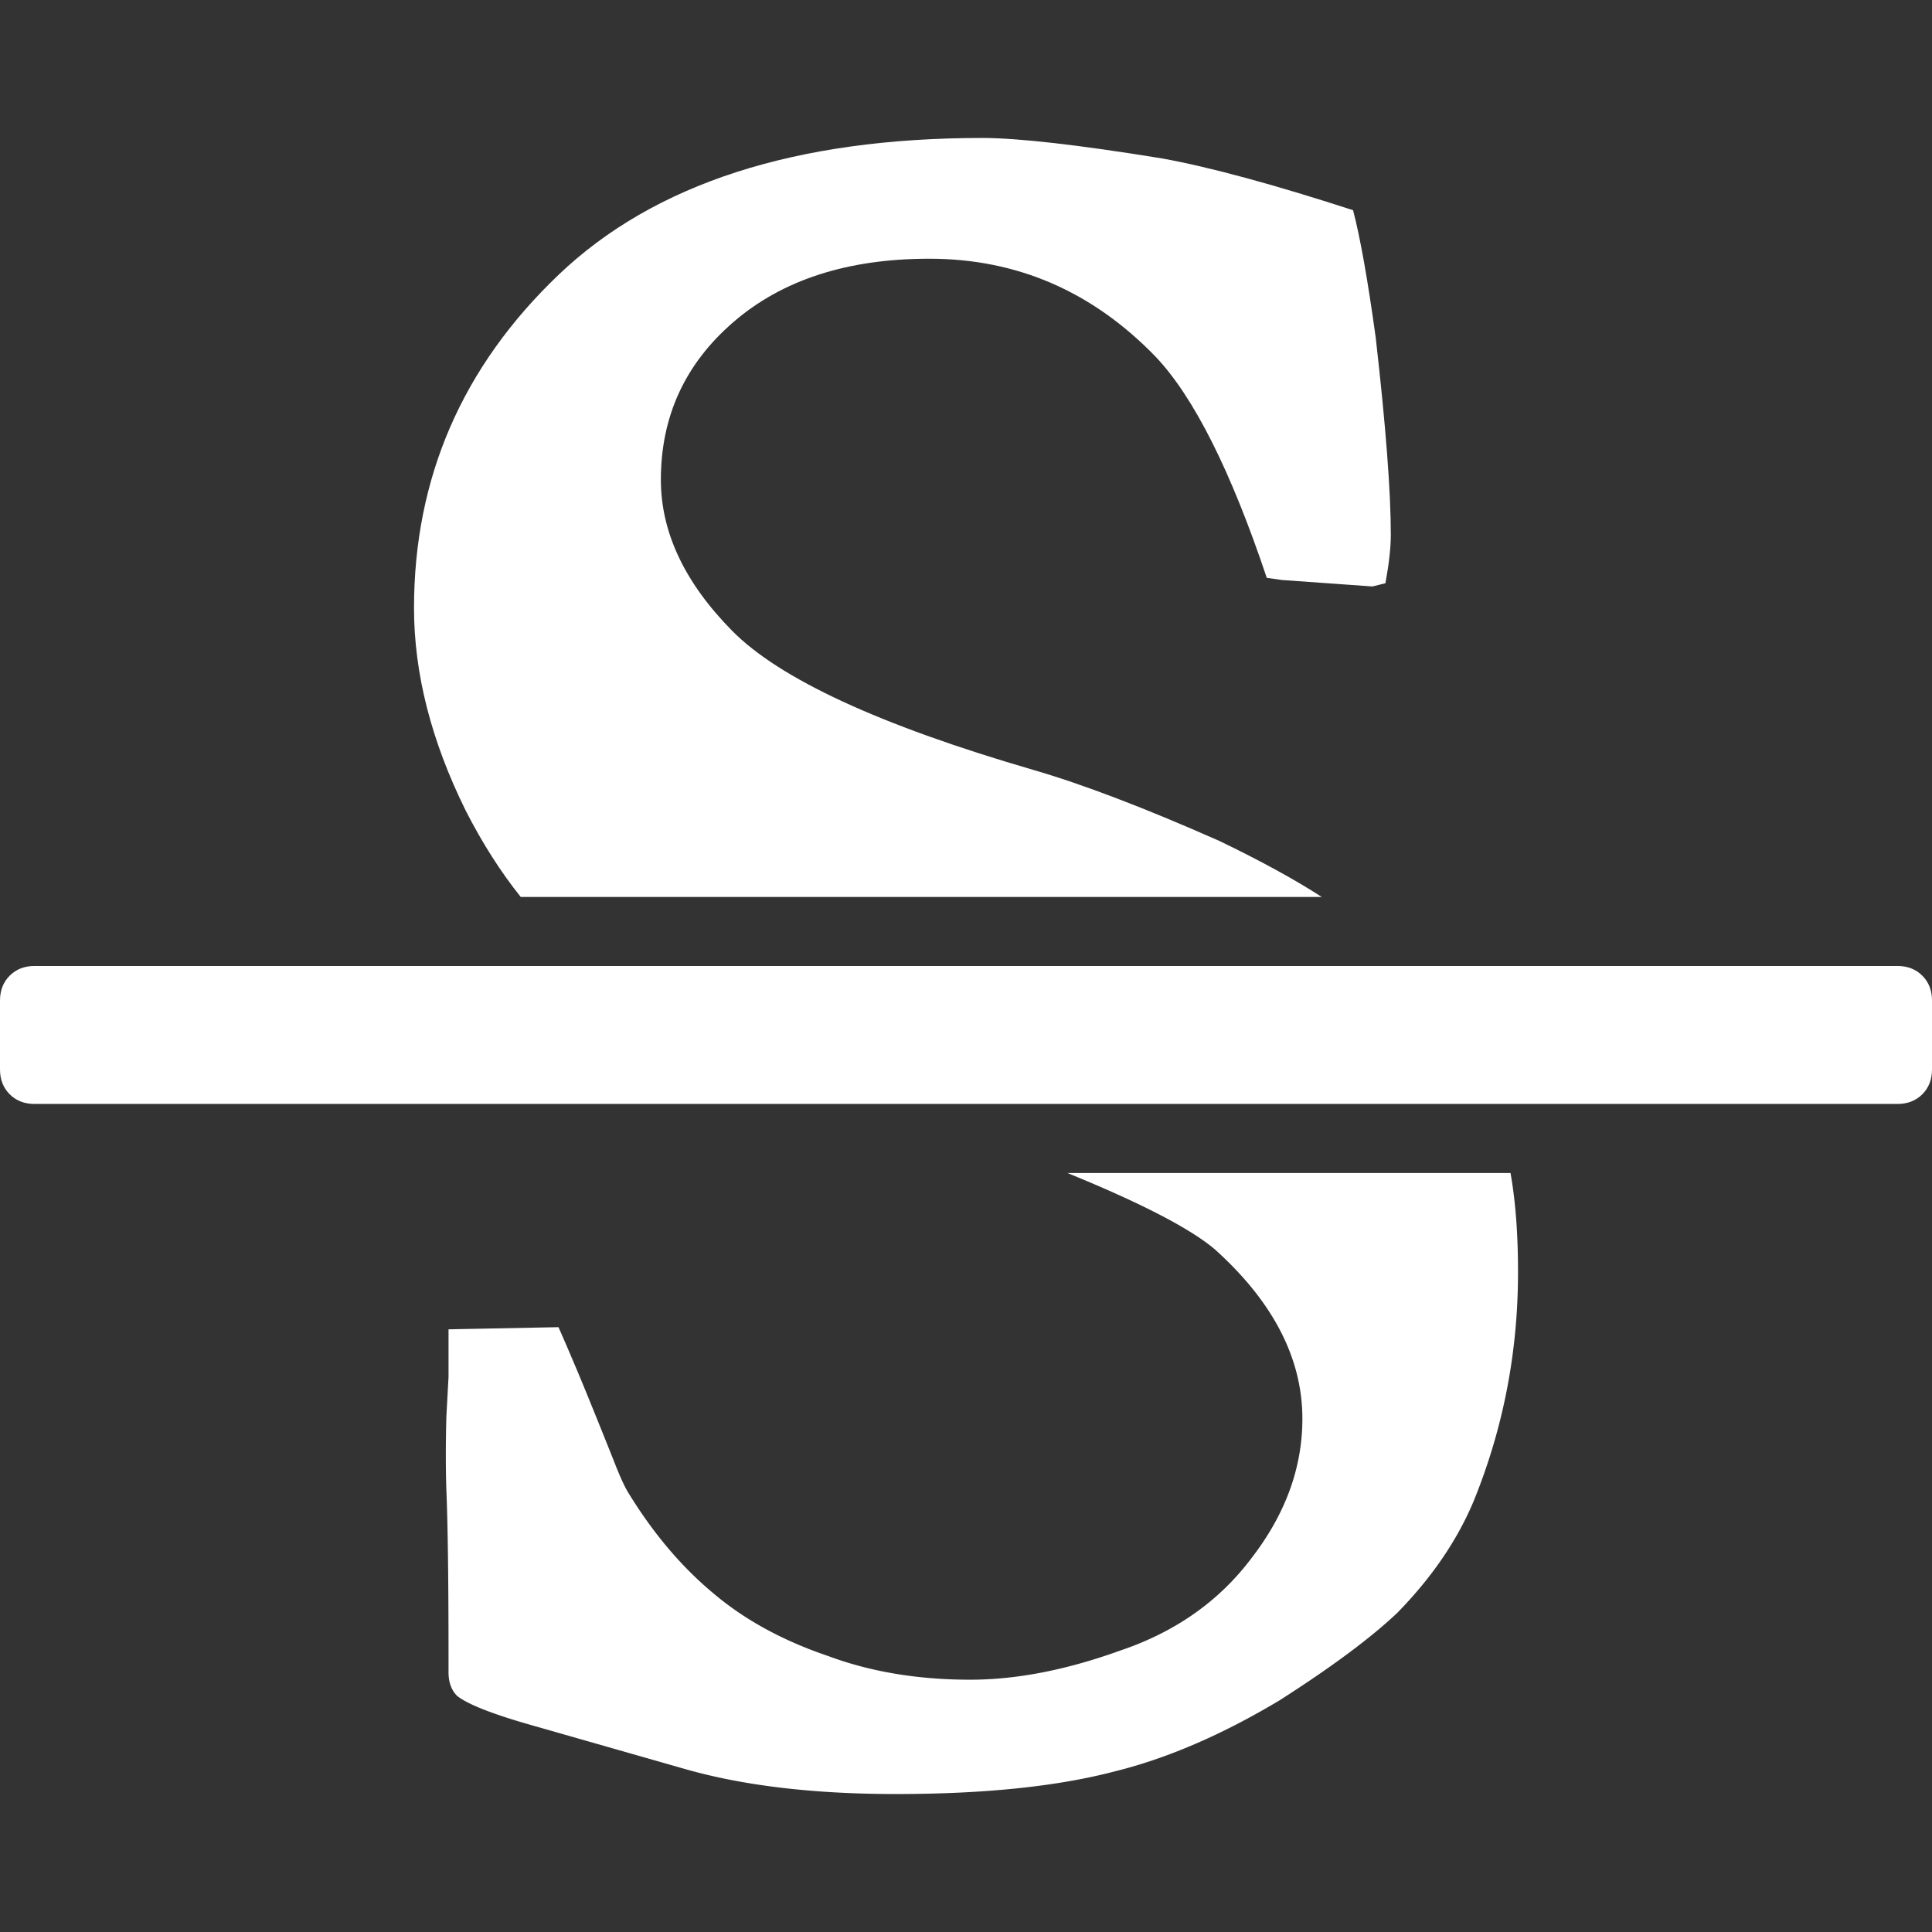
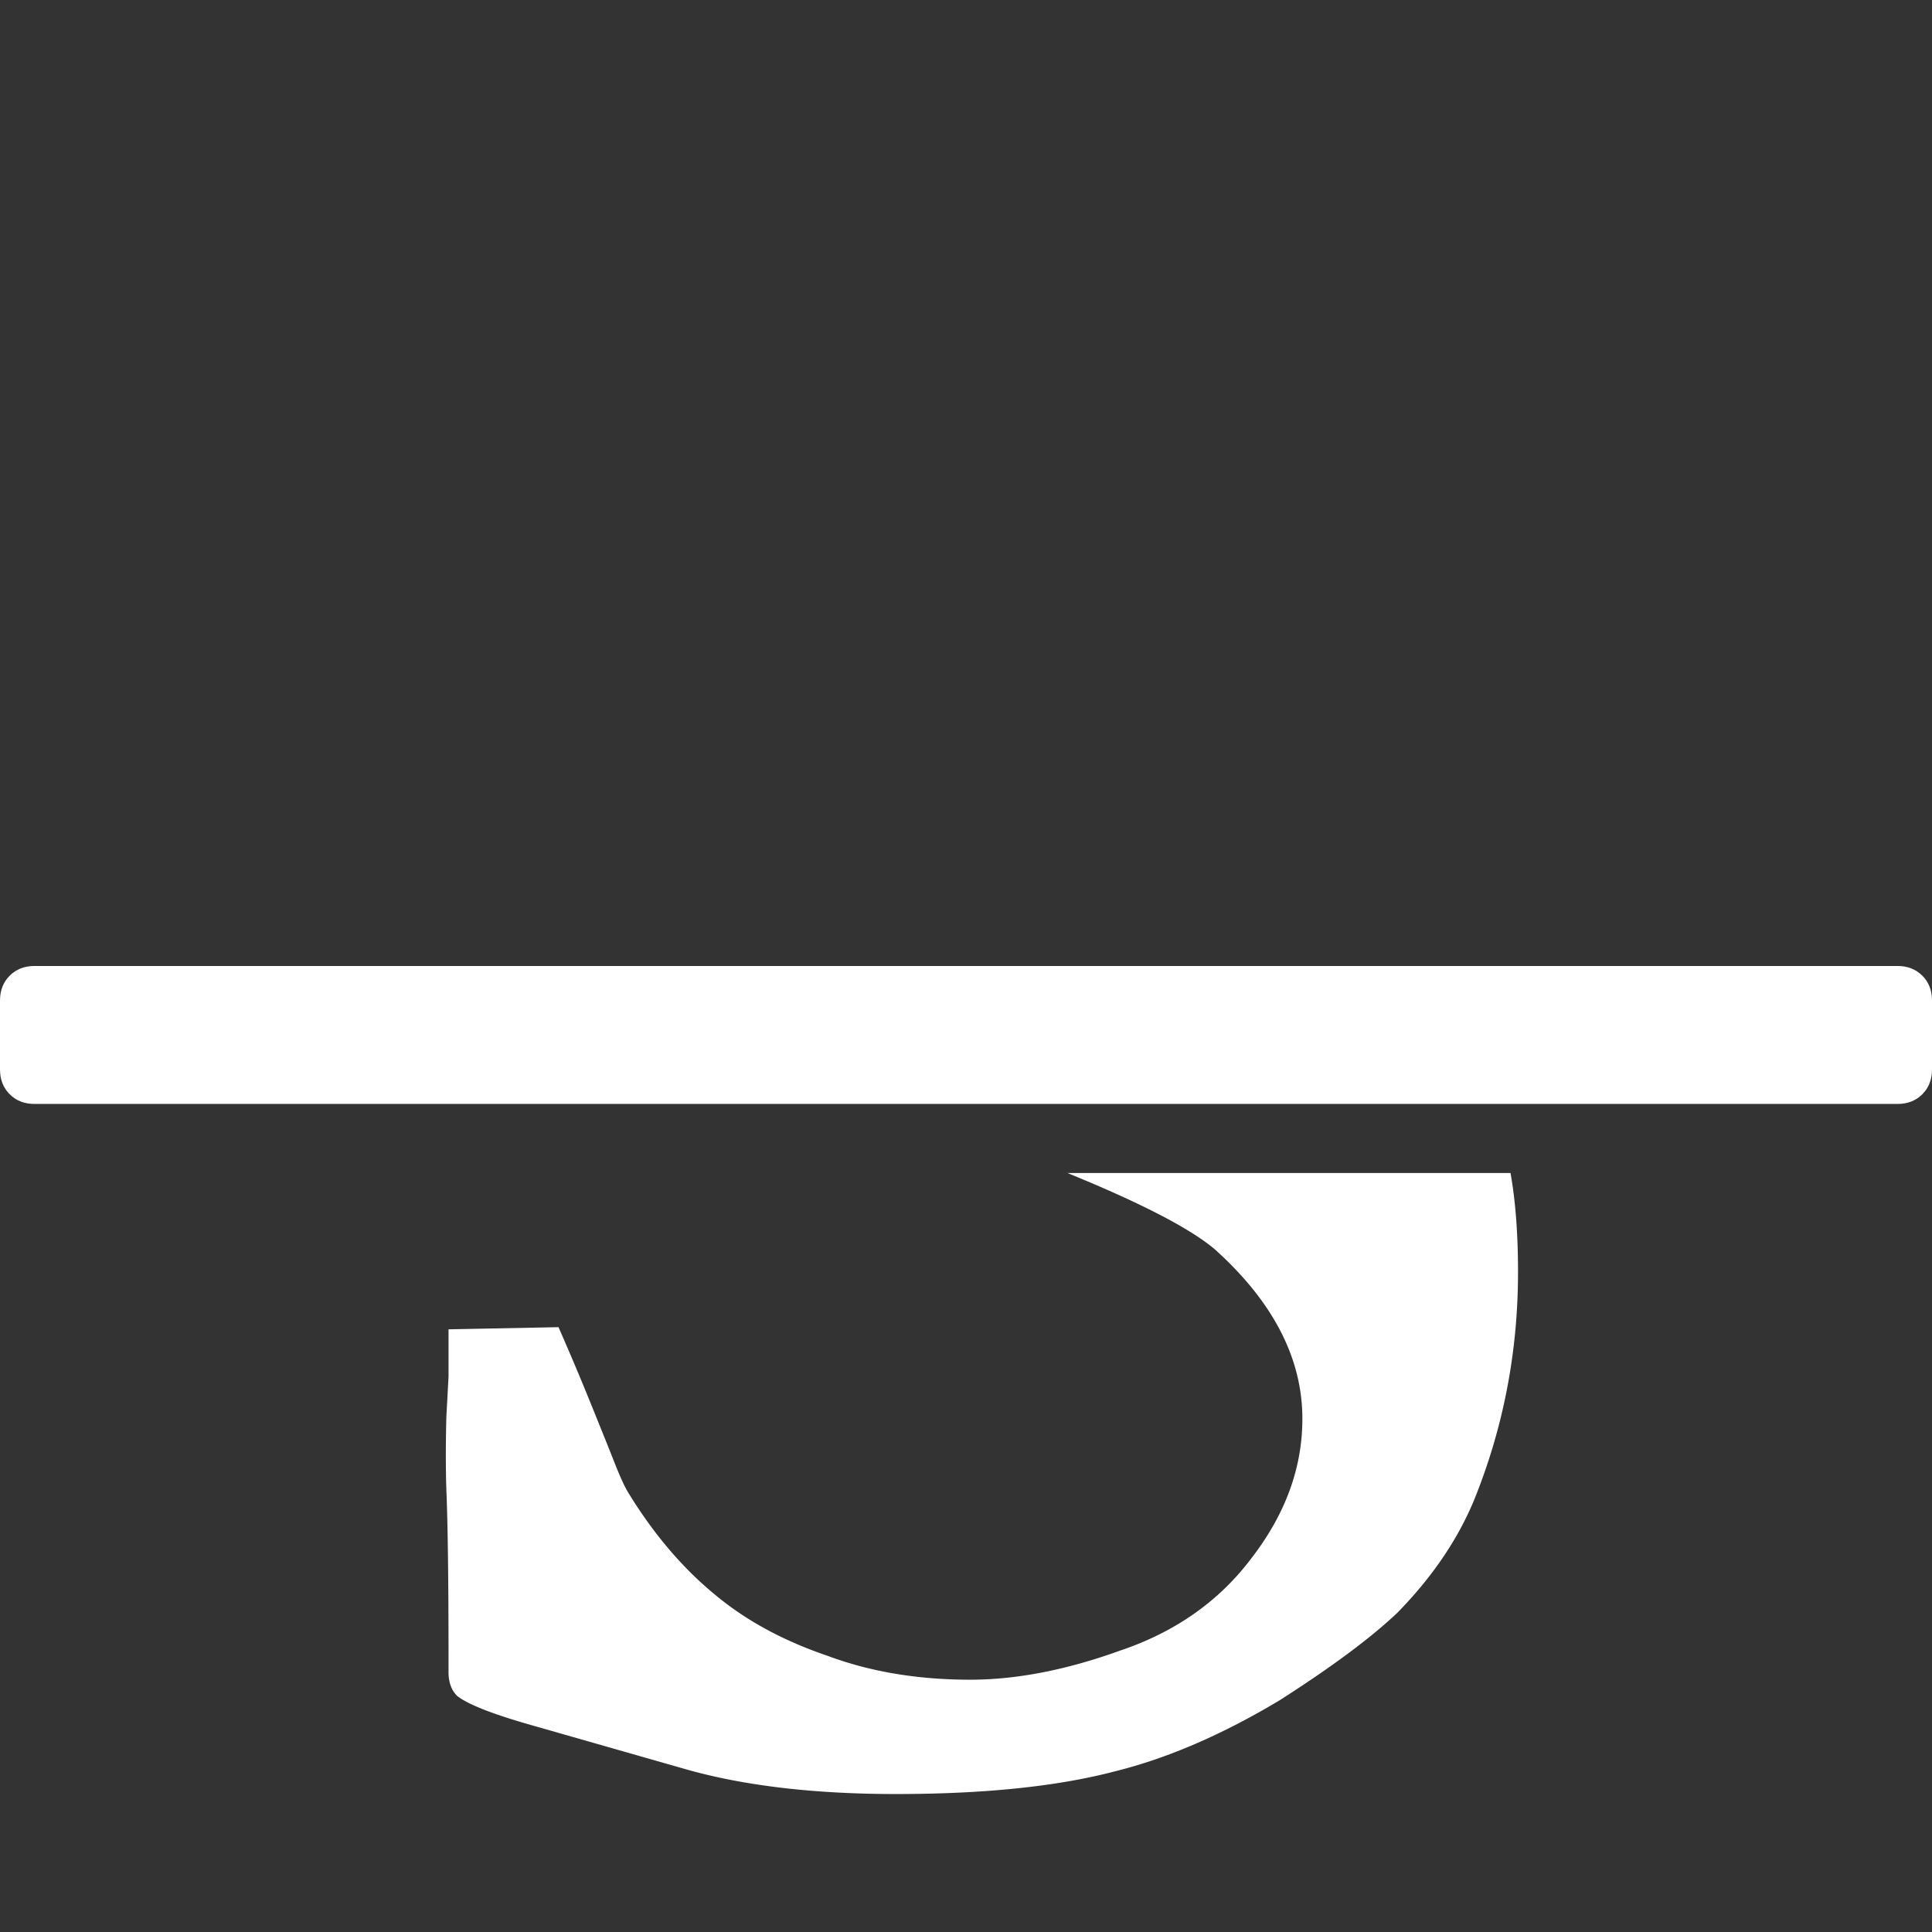
<svg xmlns="http://www.w3.org/2000/svg" xmlns:ns1="http://sodipodi.sourceforge.net/DTD/sodipodi-0.dtd" xmlns:ns2="http://www.inkscape.org/namespaces/inkscape" viewBox="0 0 511.626 511.626" height="511.626" width="511.626" data-type="shape" version="1.1" id="svg10" ns1:docname="strikethrough.svg" ns2:version="0.92.3 (unknown)">
  <rect x="0" y="0" width="511.626" height="511.626" fill="#333333" stroke="none" />
  <defs id="defs14" />
  <ns1:namedview pagecolor="#ffffff" bordercolor="#666666" borderopacity="1" objecttolerance="10" gridtolerance="10" guidetolerance="10" ns2:pageopacity="0" ns2:pageshadow="2" ns2:window-width="1920" ns2:window-height="1025" id="namedview12" showgrid="false" ns2:zoom="0.46127444" ns2:cx="255.813" ns2:cy="255.813" ns2:window-x="0" ns2:window-y="27" ns2:window-maximized="1" ns2:current-layer="svg10" />
-   <path ns2:connector-curvature="0" id="path2" d="m 137.901,237.533 h 212.124 c -7.042,-4.563 -16.084,-9.515 -27.124,-14.845 -19.786,-8.754 -36.261,-15.037 -49.396,-18.842 -40.537,-11.798 -67.089,-24.078 -79.652,-36.829 -12.563,-12.753 -18.843,-26.075 -18.843,-39.971 0,-16.753 6.379,-30.649 19.13,-41.687 12.943,-11.227 30.264,-16.846 51.962,-16.846 23.221,0 43.206,8.66 59.958,25.981 10.085,10.656 19.893,30.166 29.406,58.529 l 4.004,0.568 23.982,1.712 3.43,-0.854 c 0.951,-5.142 1.43,-9.419 1.43,-12.85 0,-11.421 -1.334,-28.833 -4.004,-52.246 -2.101,-15.222 -4.093,-26.457 -5.995,-33.691 -21.122,-6.849 -37.973,-11.419 -50.535,-13.701 -22.268,-3.617 -38.167,-5.426 -47.674,-5.426 -49.493,0 -86.891,12.091 -112.209,36.26 -25.505,24.362 -38.256,53.774 -38.256,88.225 0,17.318 4.568,35.208 13.706,53.672 4.372,8.568 9.226,16.182 14.556,22.841 z" style="fill:#ffffff;fill-opacity:1" />
  <path ns2:connector-curvature="0" id="path4" d="m 282.65,310.624 c 19.605,7.994 32.647,14.756 39.115,20.27 15.42,13.897 23.127,28.838 23.127,44.823 0,12.946 -4.477,25.222 -13.422,36.833 -8.562,11.416 -20.17,19.612 -34.83,24.551 -14.268,5.15 -27.501,7.713 -39.677,7.713 -13.893,0 -26.455,-2.098 -37.685,-6.283 -11.8,-4 -21.794,-9.418 -29.98,-16.275 -8.564,-7.043 -16.18,-15.988 -22.841,-26.84 -0.953,-1.517 -2.144,-4.09 -3.571,-7.703 -1.425,-3.621 -3.571,-8.946 -6.423,-15.985 a 719.995,719.995 0 0 0 -8.564,-20.272 l -29.121,0.571 v 12.562 l -0.571,10.571 c -0.188,7.228 -0.188,13.699 0,19.41 0.378,9.134 0.571,23.982 0.571,44.543 v 3.713 c 0,2.666 0.76,4.754 2.281,6.283 2.855,2.275 9.707,4.945 20.557,7.991 l 39.969,11.419 c 15.415,4.381 33.975,6.571 55.673,6.571 23.414,0 42.723,-1.999 57.958,-5.999 13.897,-3.433 28.444,-9.713 43.684,-18.843 13.702,-8.761 24.078,-16.464 31.121,-23.134 9.127,-9.322 15.893,-19.219 20.27,-29.694 7.81,-19.222 11.707,-39.399 11.707,-60.521 0,-10.092 -0.66,-18.843 -1.988,-26.269 H 282.65 Z" style="fill:#ffffff;fill-opacity:1" />
  <path ns2:connector-curvature="0" id="path6" d="m 509.06,258.374 c -1.718,-1.711 -3.901,-2.566 -6.57,-2.566 H 9.135 c -2.666,0 -4.853,0.855 -6.567,2.566 C 0.859,260.085 0,262.275 0,264.945 v 18.267 c 0,2.67 0.855,4.856 2.568,6.571 1.714,1.711 3.905,2.56 6.567,2.56 H 502.49 c 2.669,0 4.853,-0.849 6.57,-2.56 1.711,-1.715 2.566,-3.901 2.566,-6.571 v -18.267 c 0,-2.67 -0.855,-4.86 -2.566,-6.571 z" style="fill:#ffffff;fill-opacity:1" />
</svg>